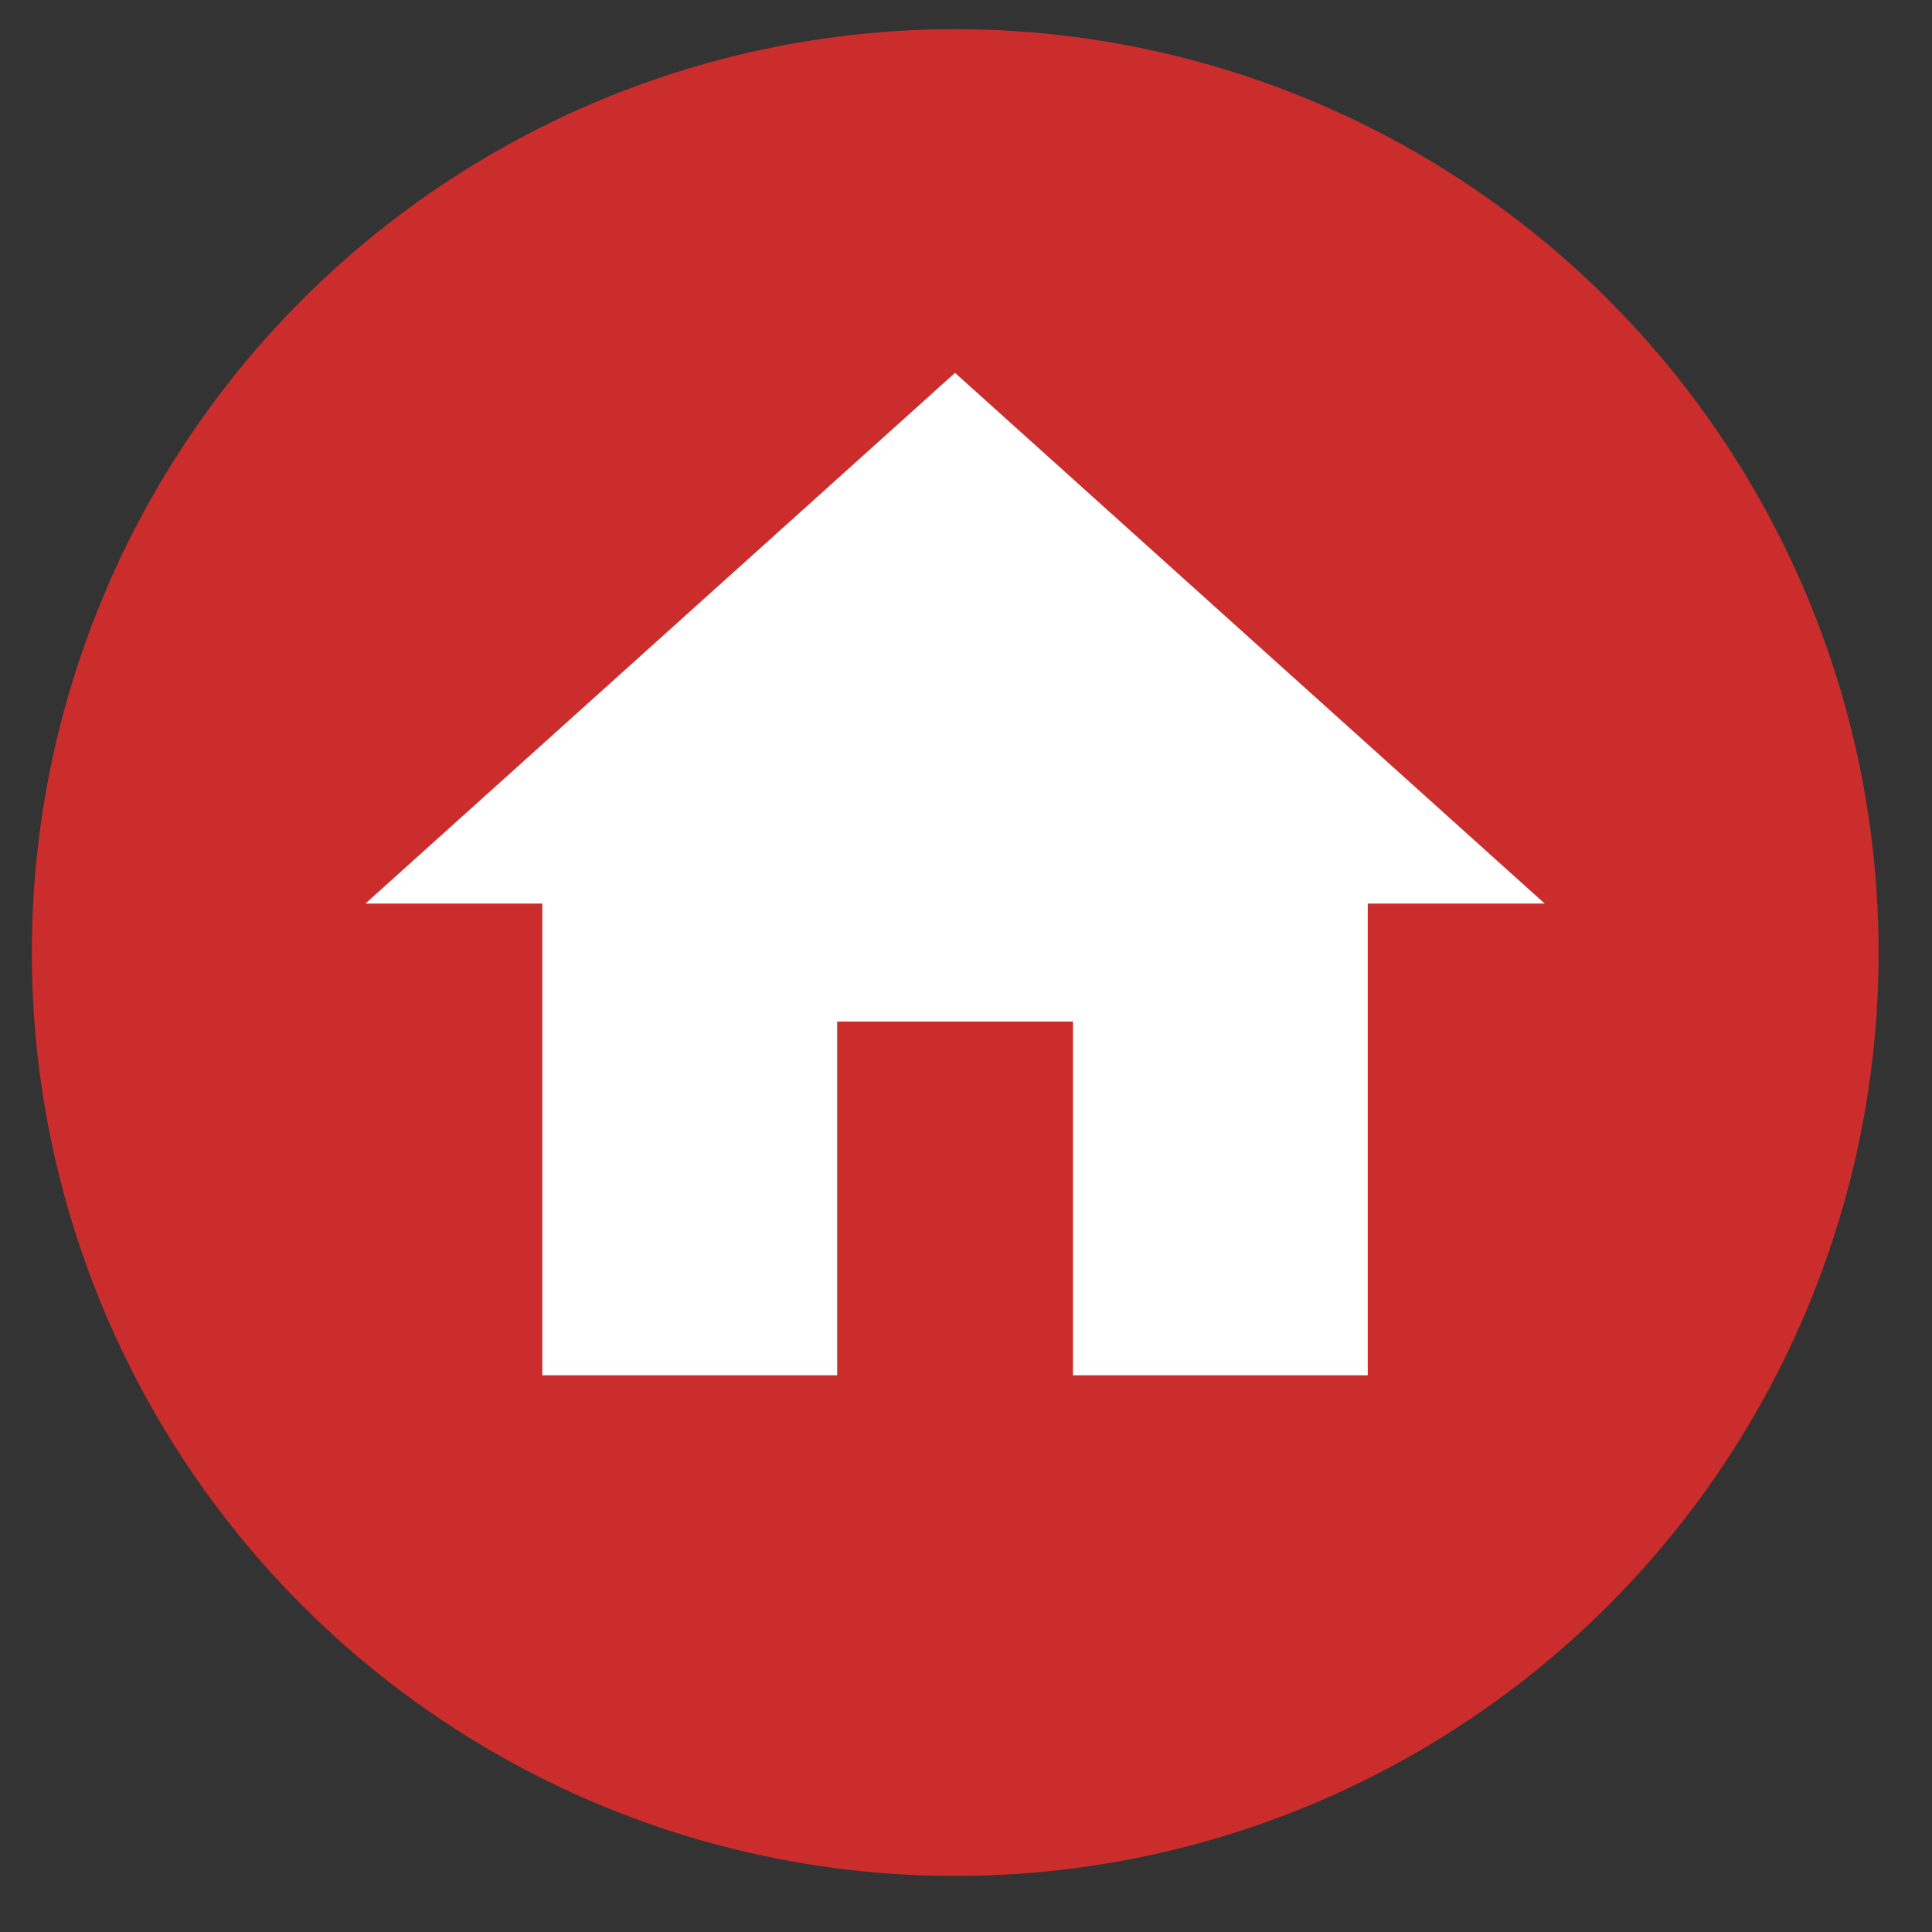
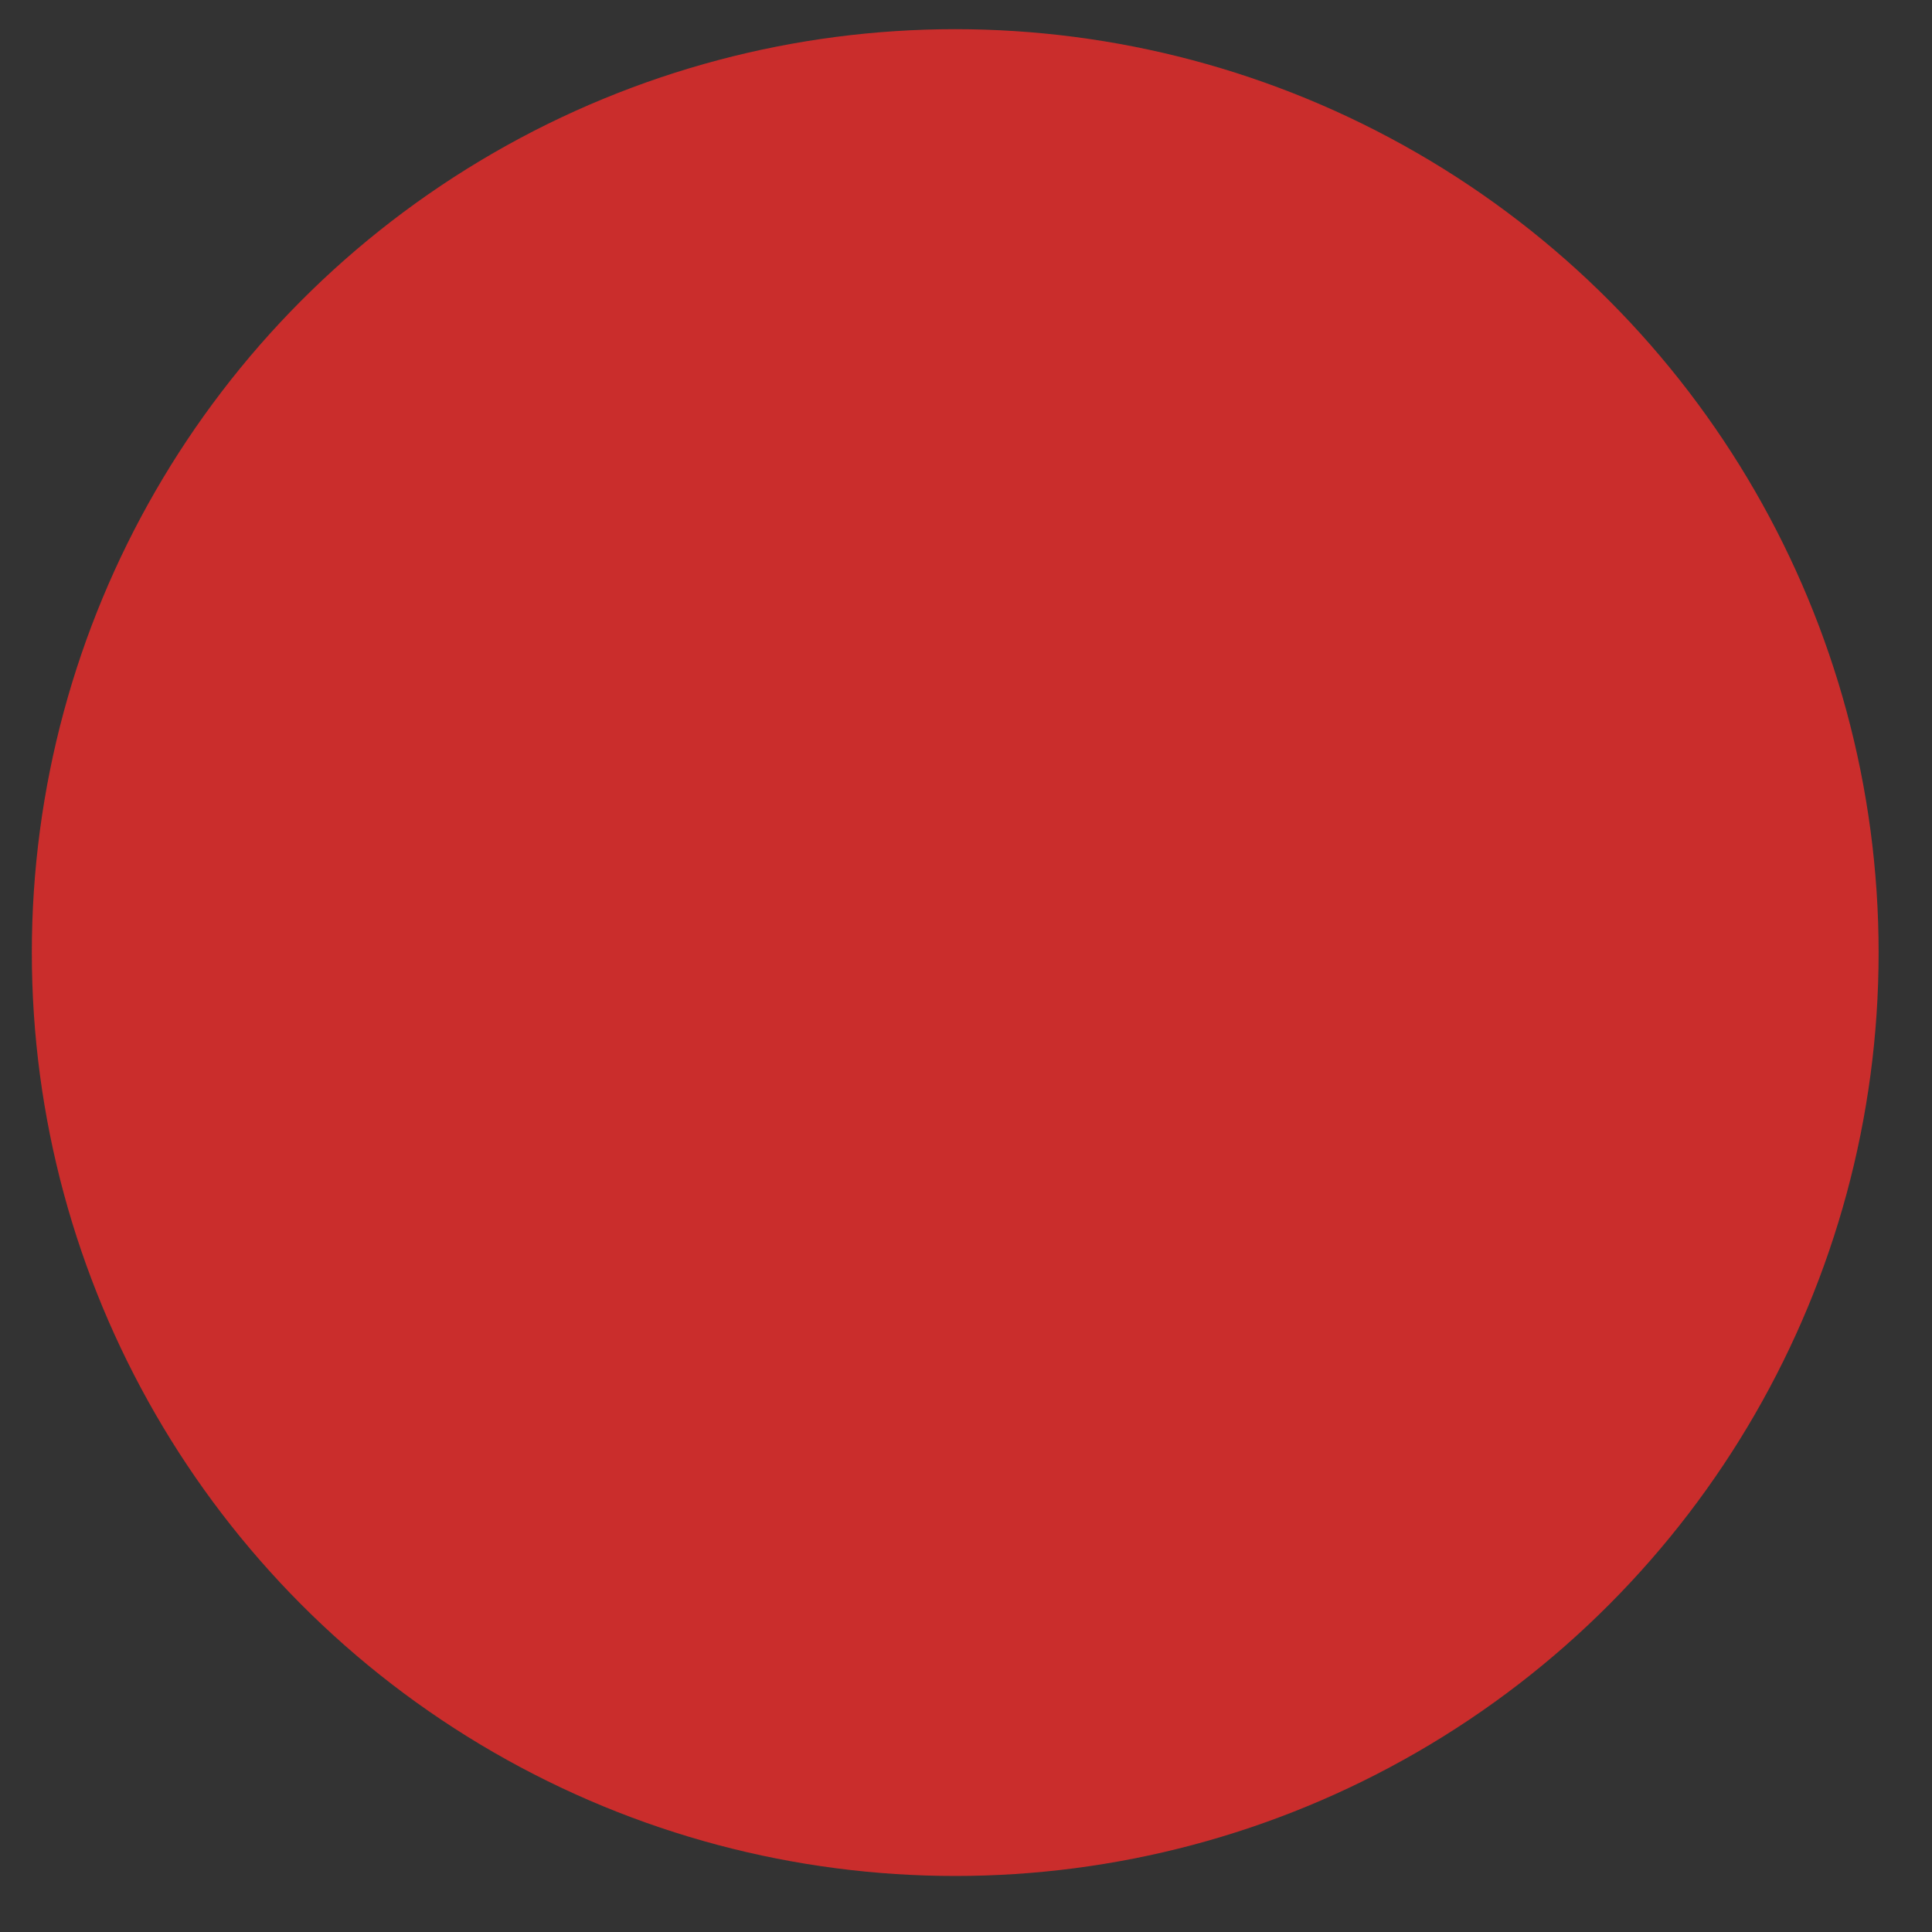
<svg xmlns="http://www.w3.org/2000/svg" width="19" height="19" viewBox="0 0 19 19" fill="none">
  <rect x="0" y="0" width="19" height="19" fill="#333333" stroke="none" />
  <circle cx="9.394" cy="9.368" r="9.081" fill="#CA2D2C" />
-   <path d="M8.233 13.525V10.046H10.552V13.525H13.451V8.886H15.191L9.392 3.667L3.594 8.886H5.333V13.525H8.233Z" fill="white" />
</svg>